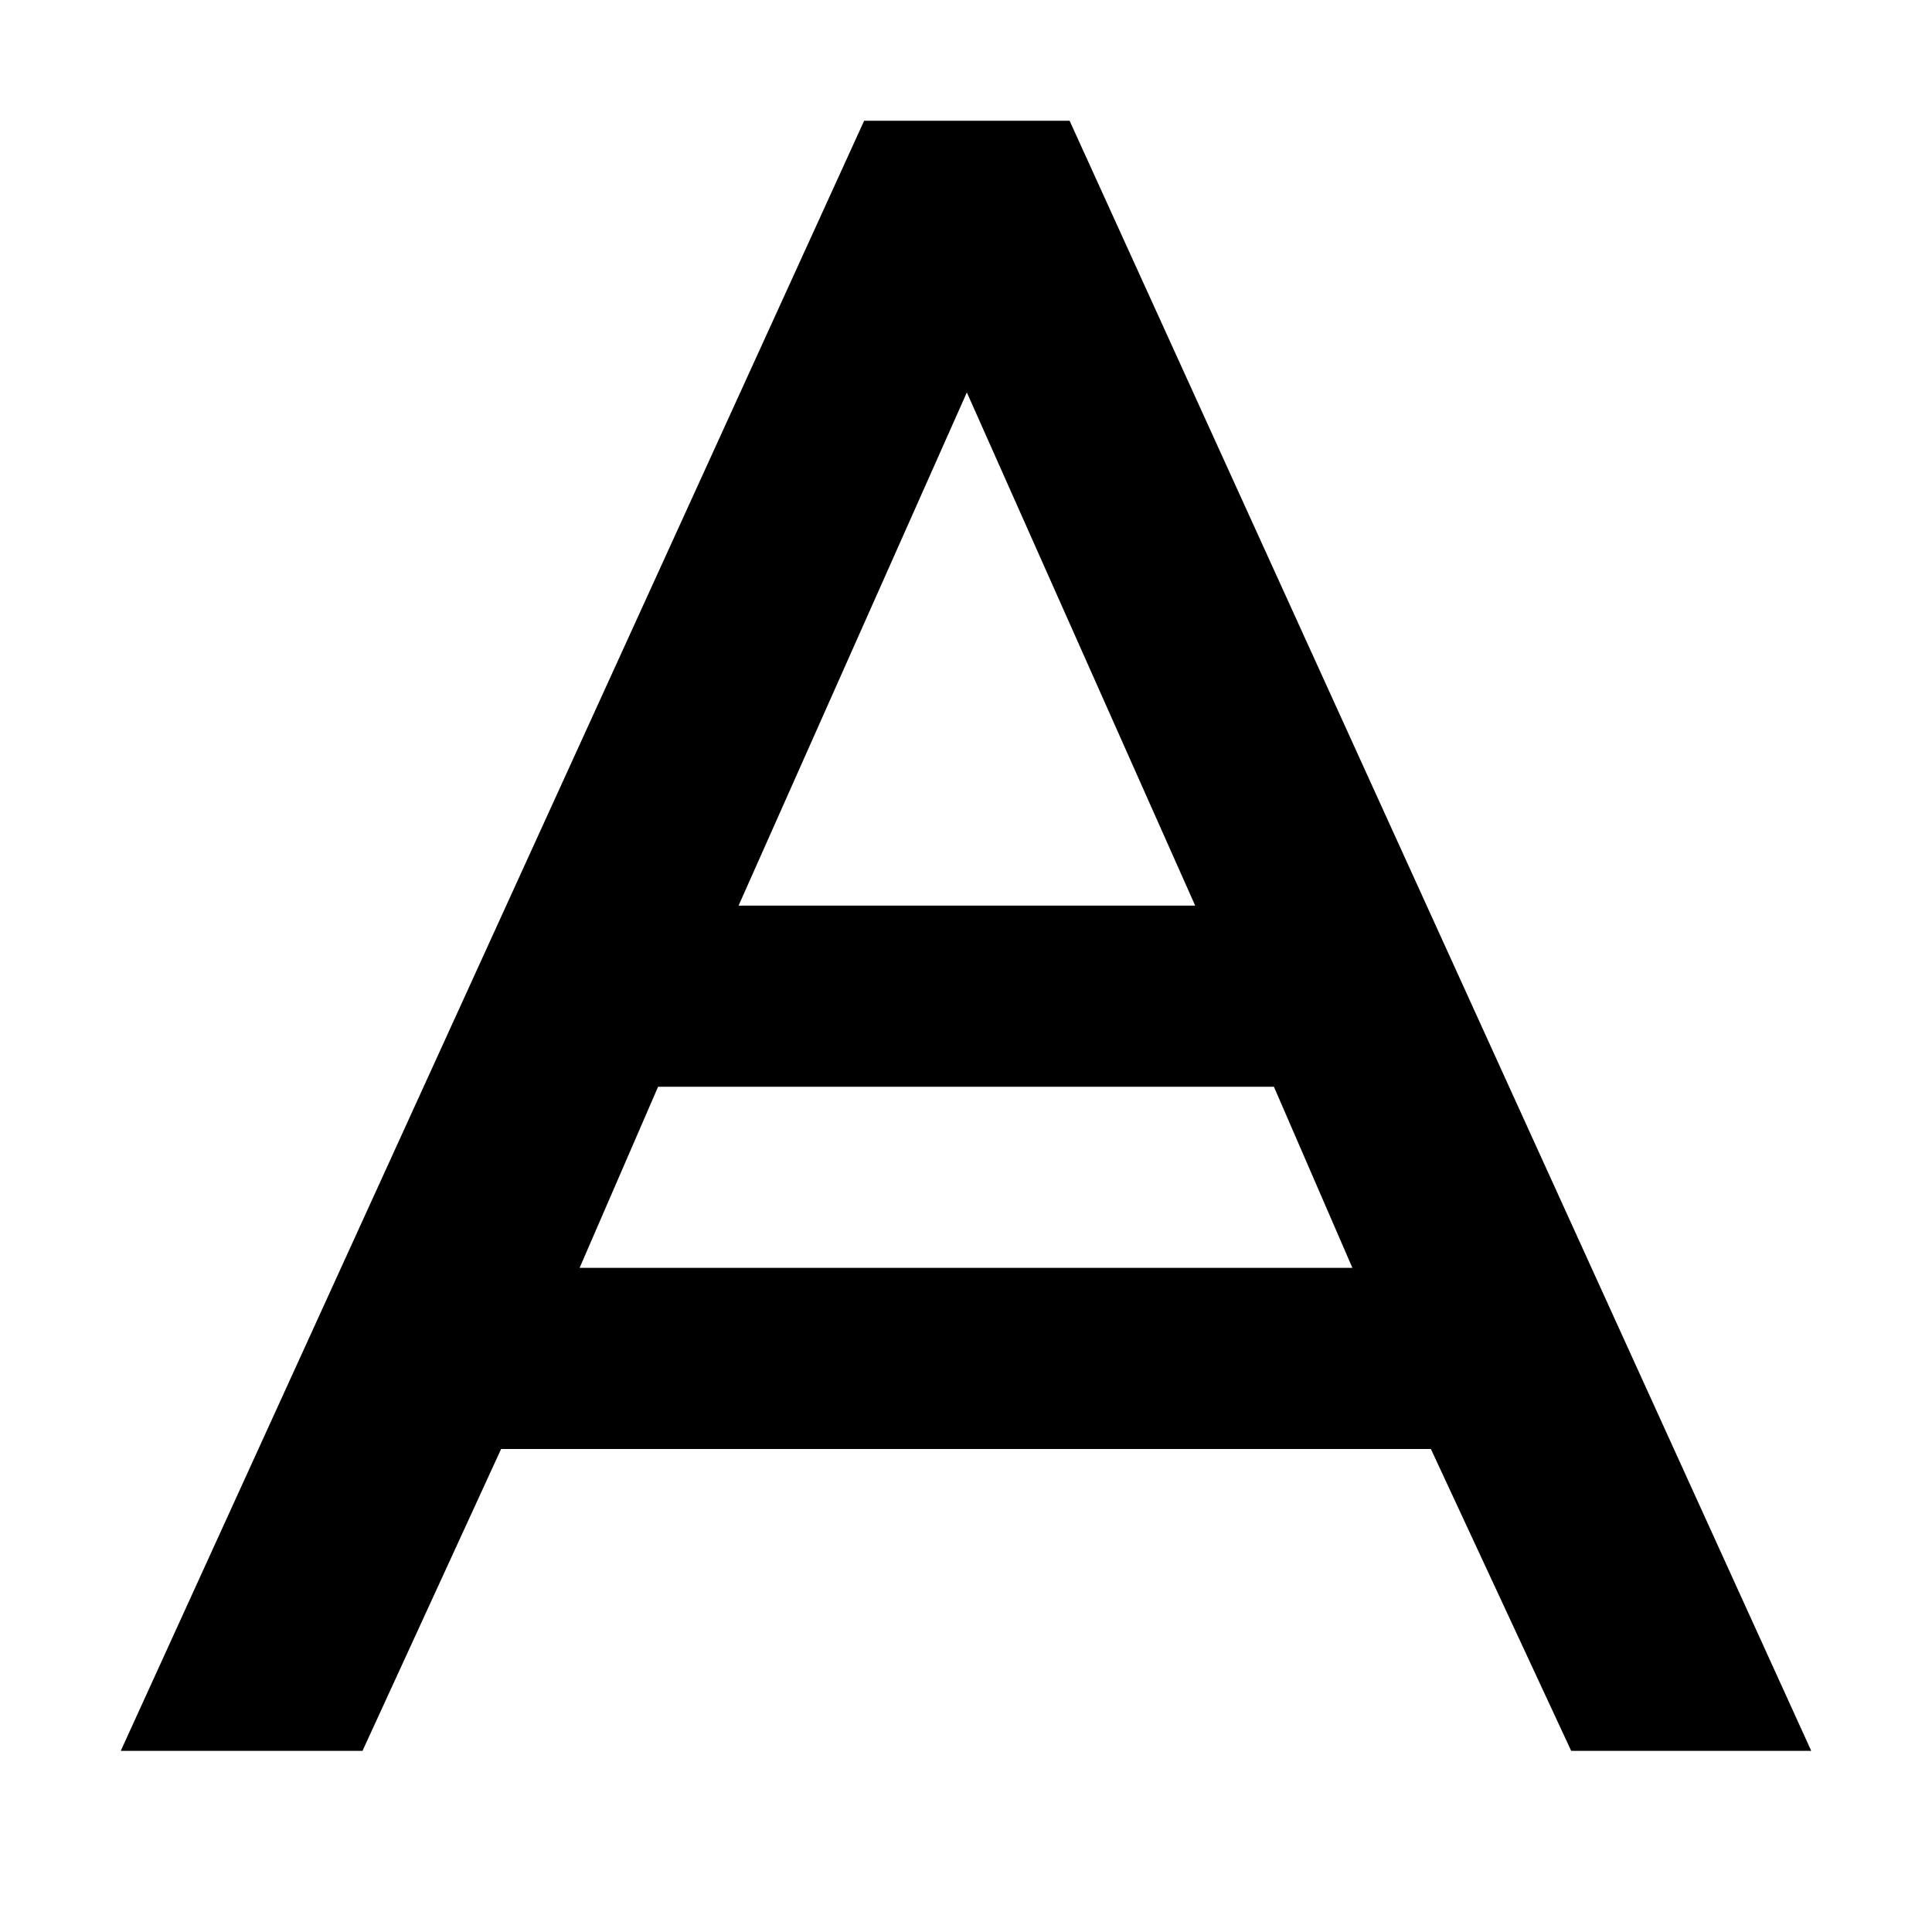
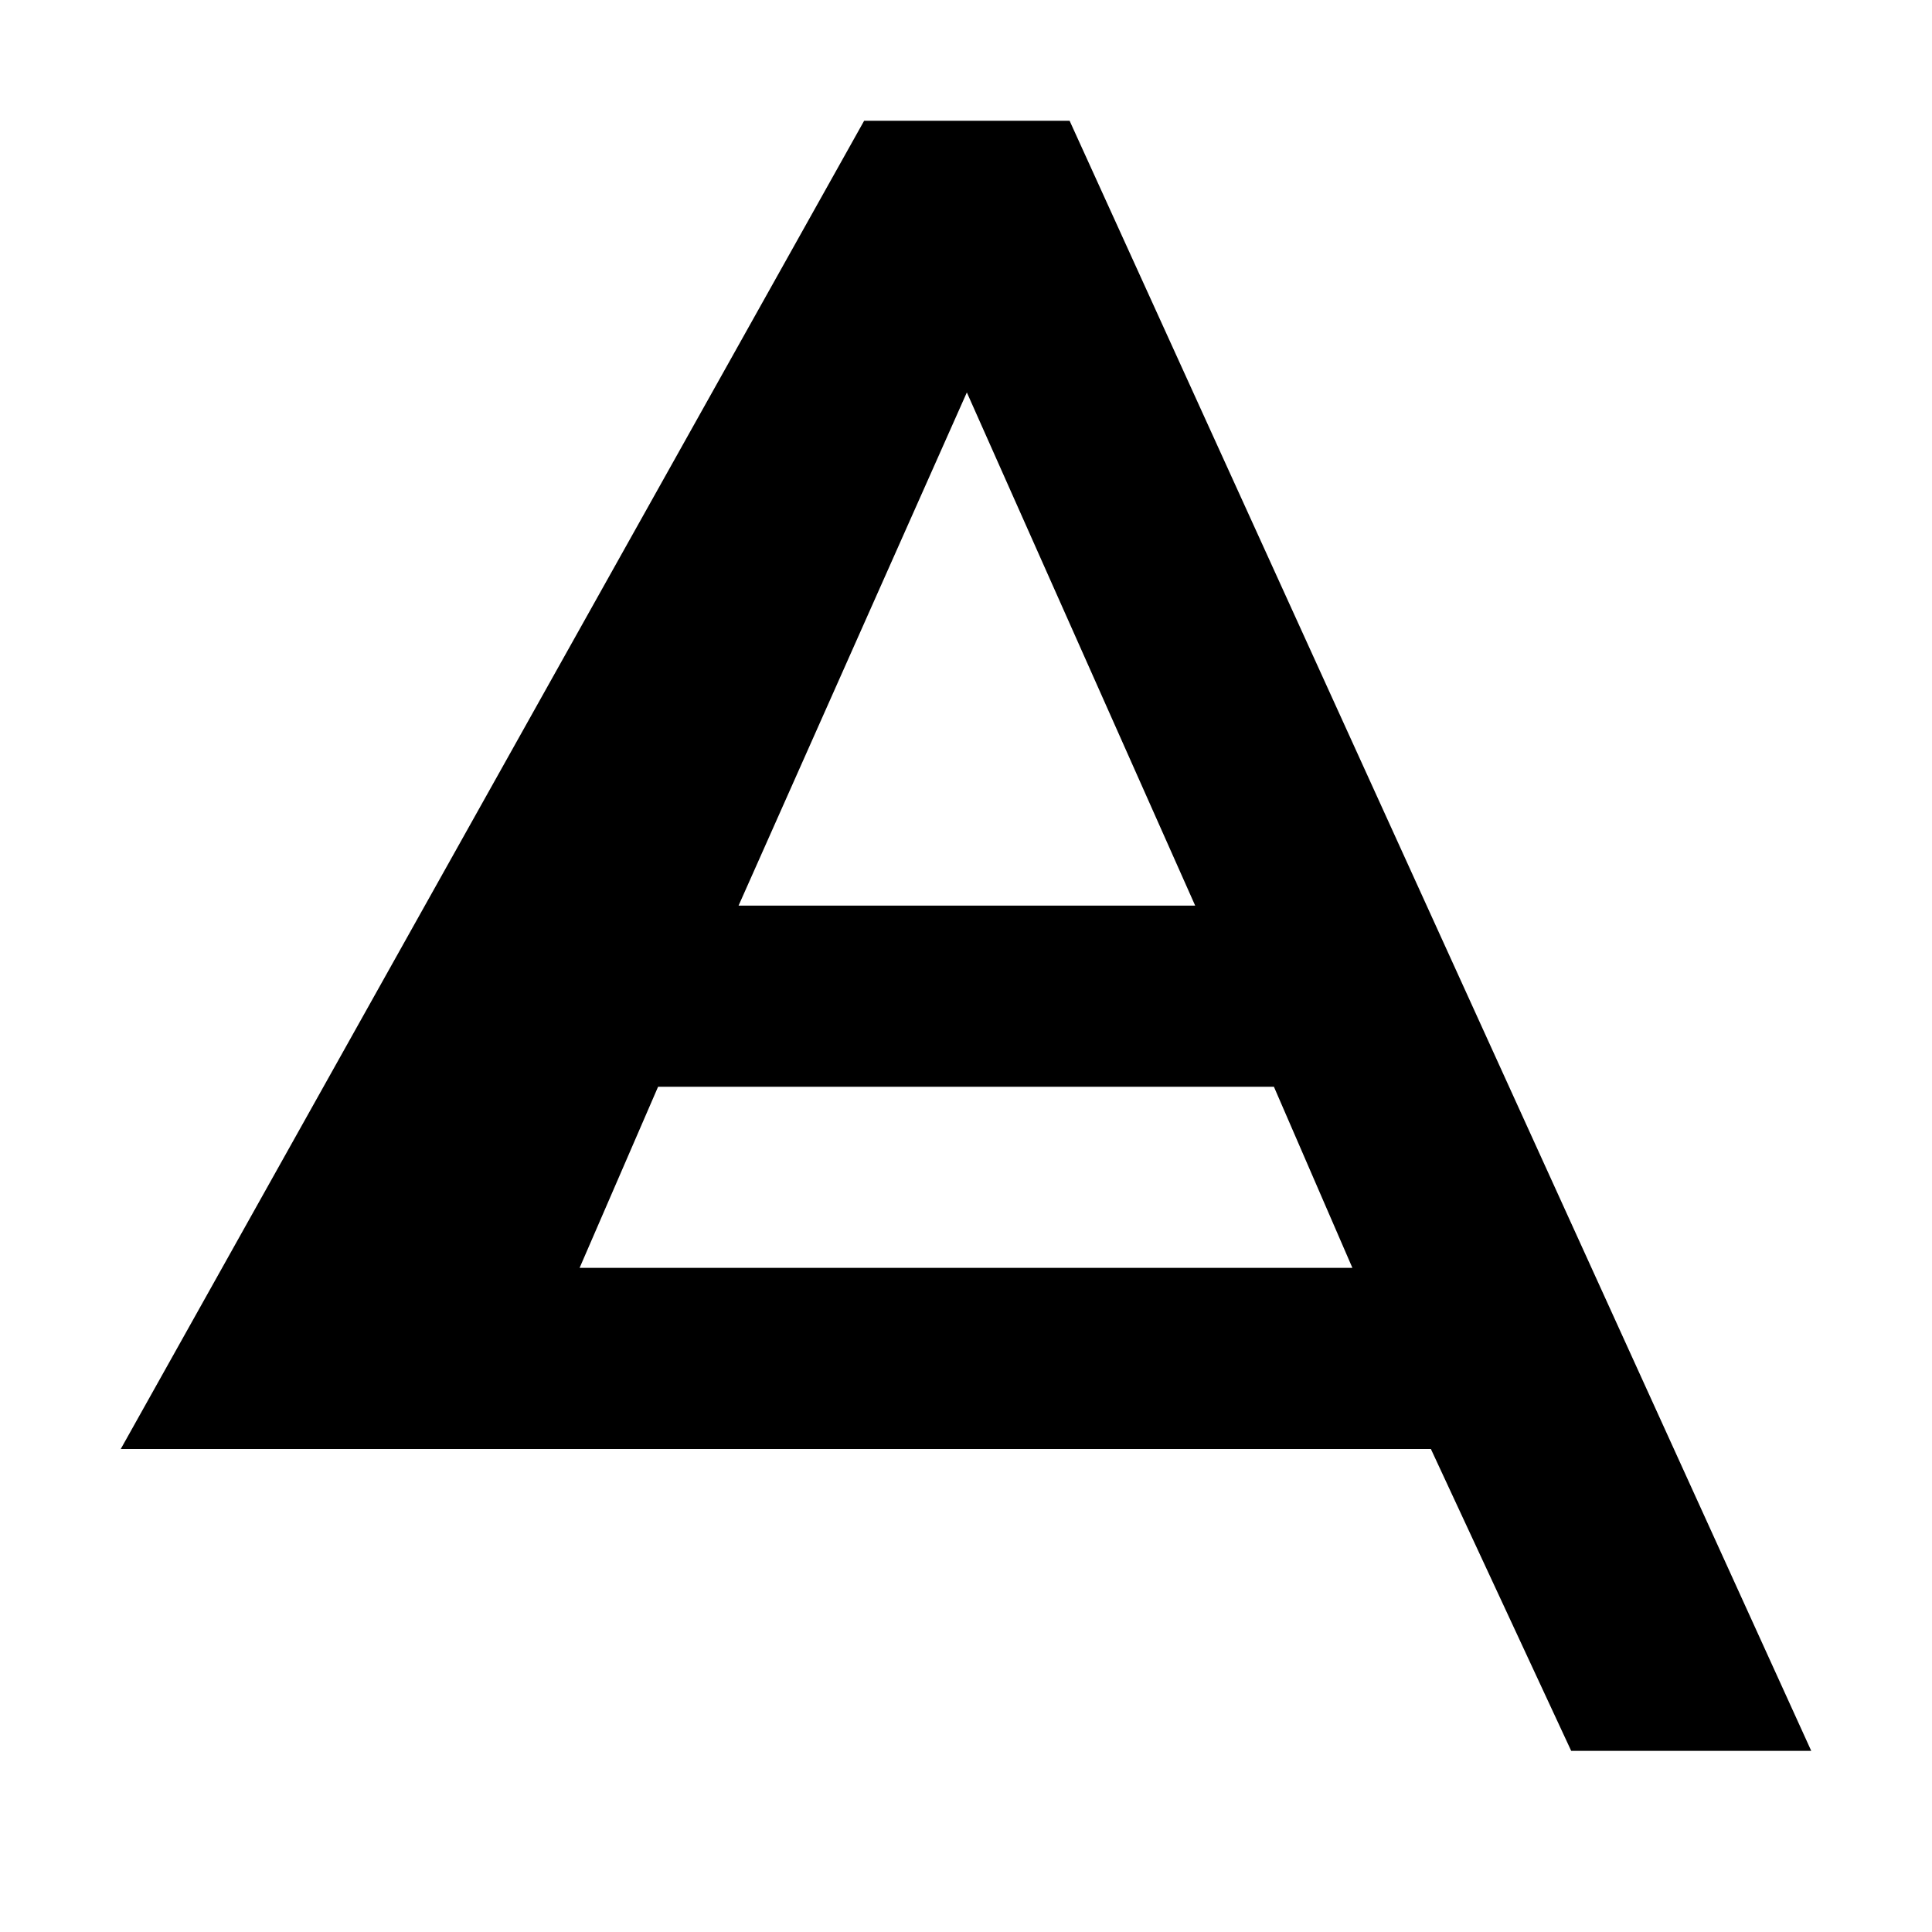
<svg xmlns="http://www.w3.org/2000/svg" fill="none" viewBox="0 0 32 32" class="acv-icon">
-   <path fill="currentColor" fill-rule="evenodd" d="M23.7 24H8.3l-2.296 5H2L14.313 2h3.403L30 29h-3.976L23.7 24Zm-3.904-9-3.782-8.5-3.781 8.5h7.563Zm1.304 3 1.3 3H9.6l1.3-3h10.2Z" clip-rule="evenodd" />
+   <path fill="currentColor" fill-rule="evenodd" d="M23.7 24H8.3H2L14.313 2h3.403L30 29h-3.976L23.7 24Zm-3.904-9-3.782-8.5-3.781 8.5h7.563Zm1.304 3 1.3 3H9.6l1.3-3h10.2Z" clip-rule="evenodd" />
</svg>